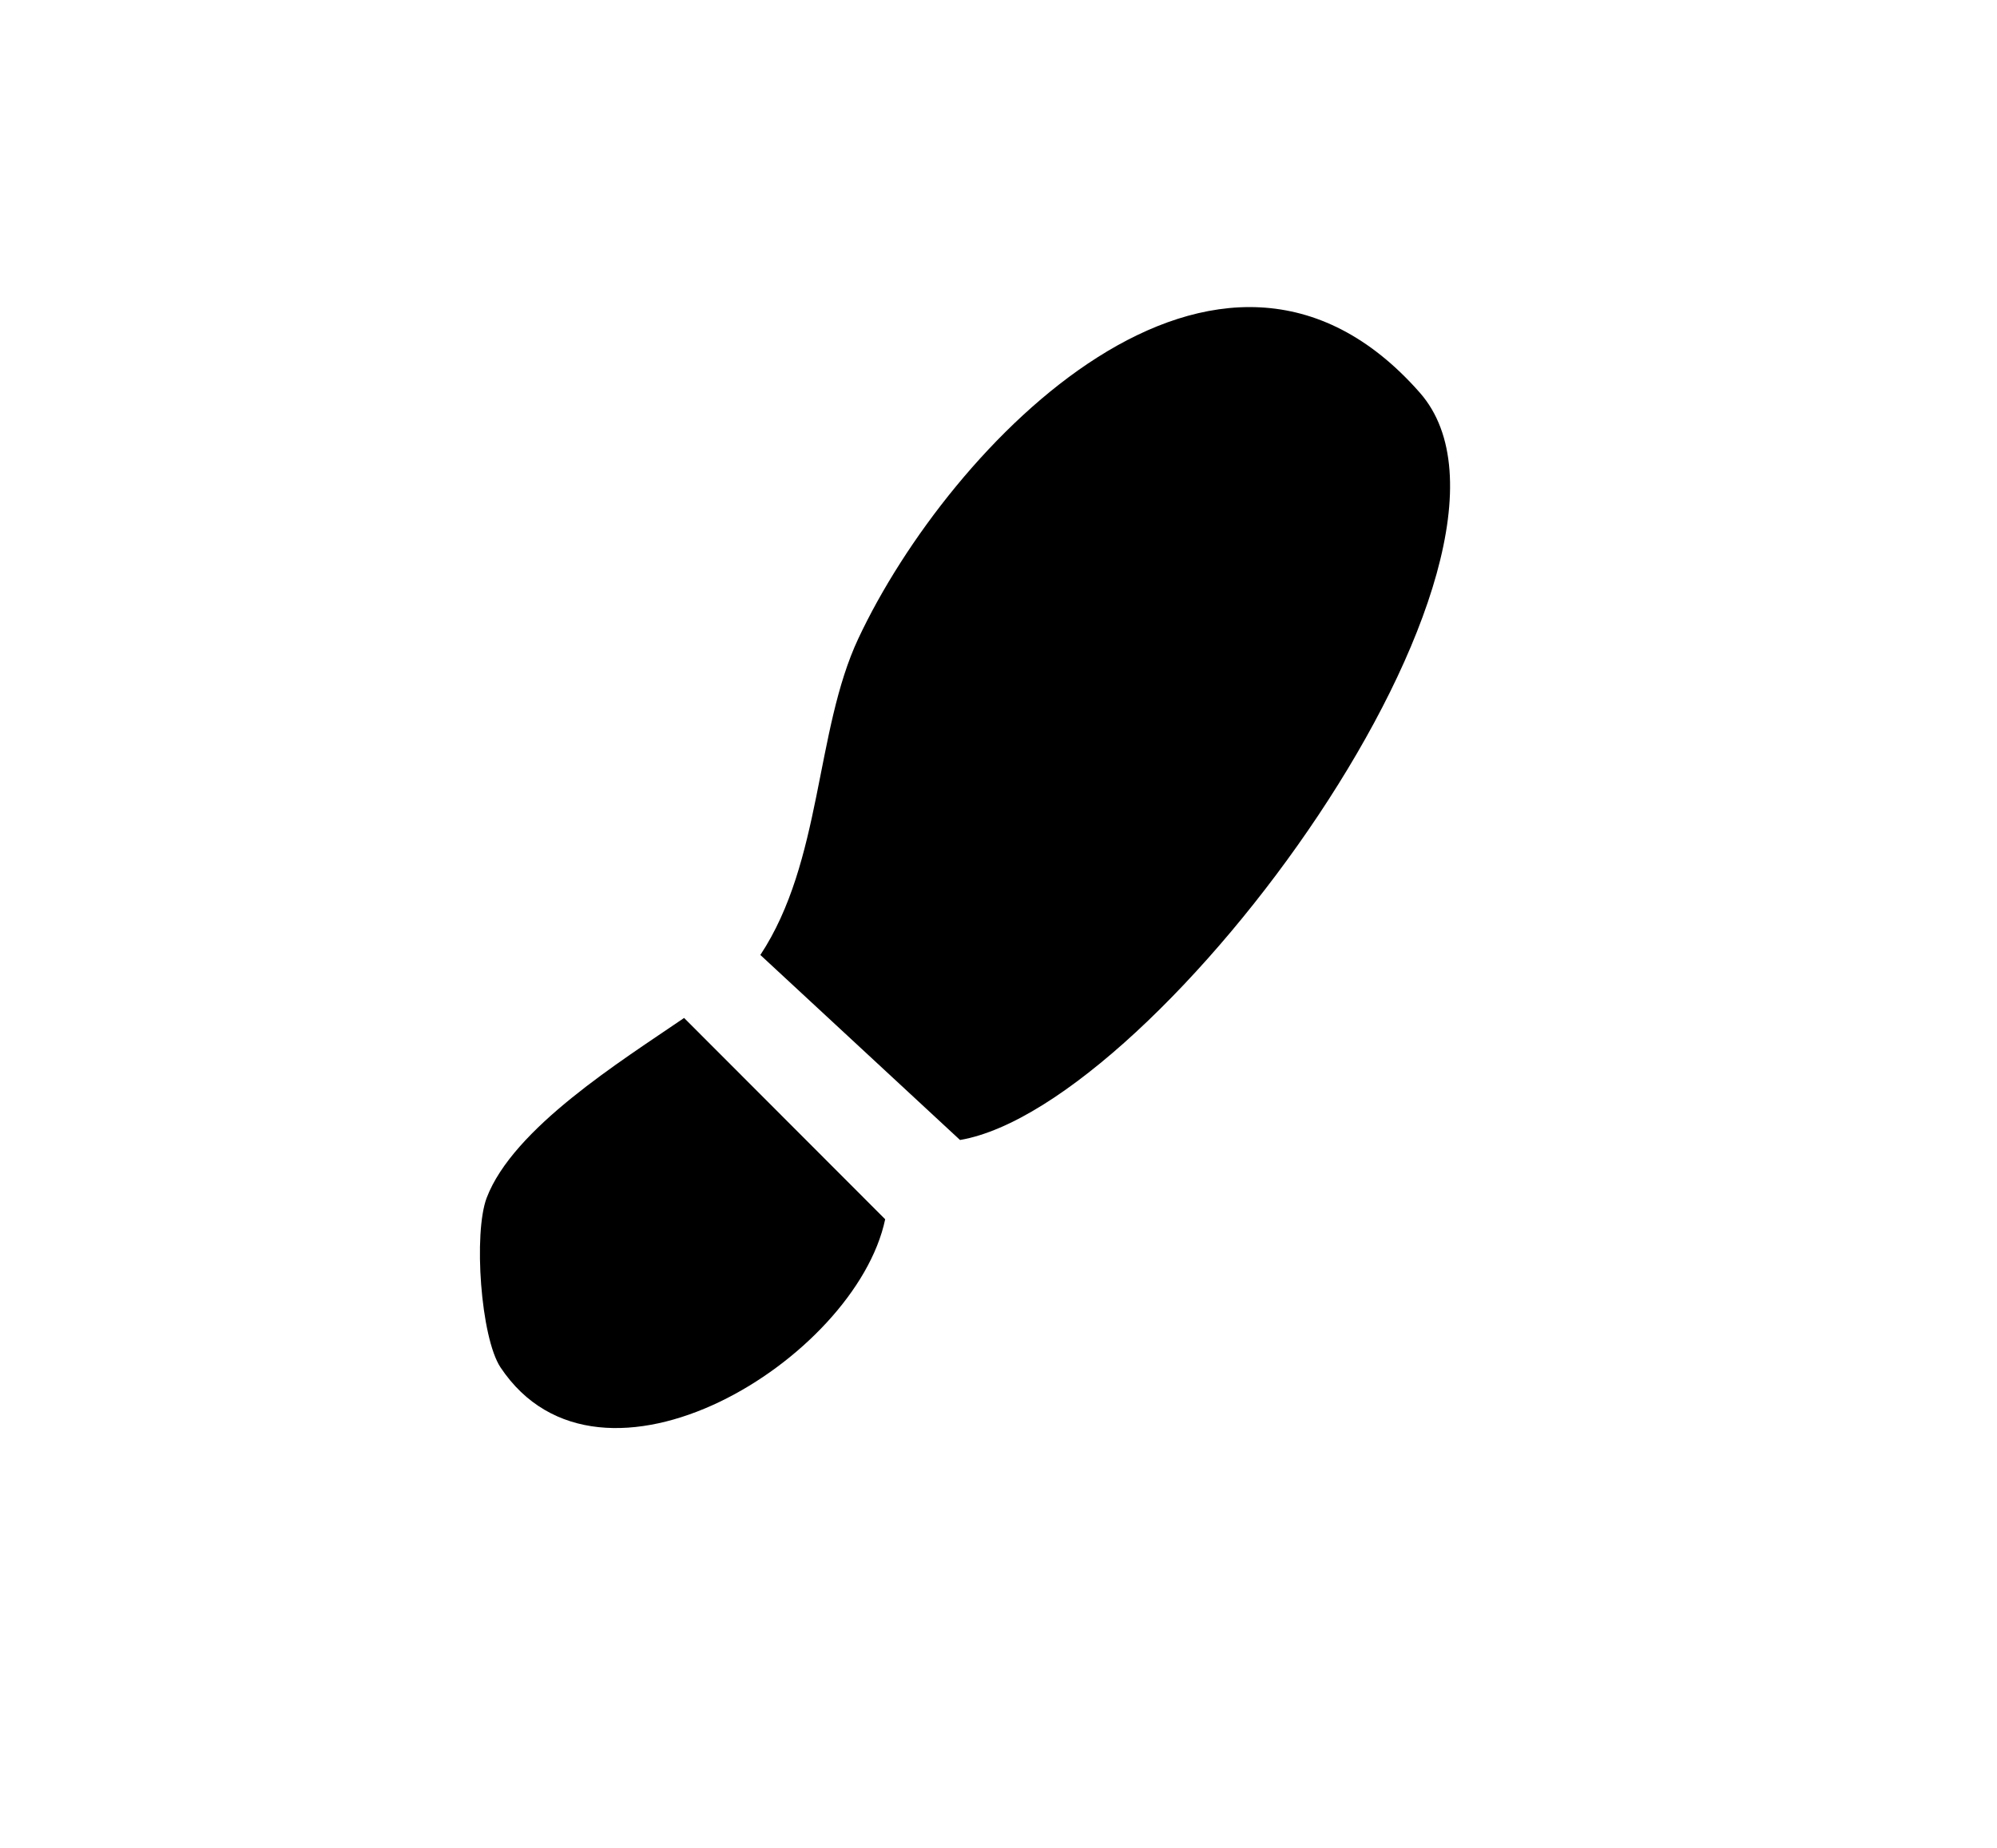
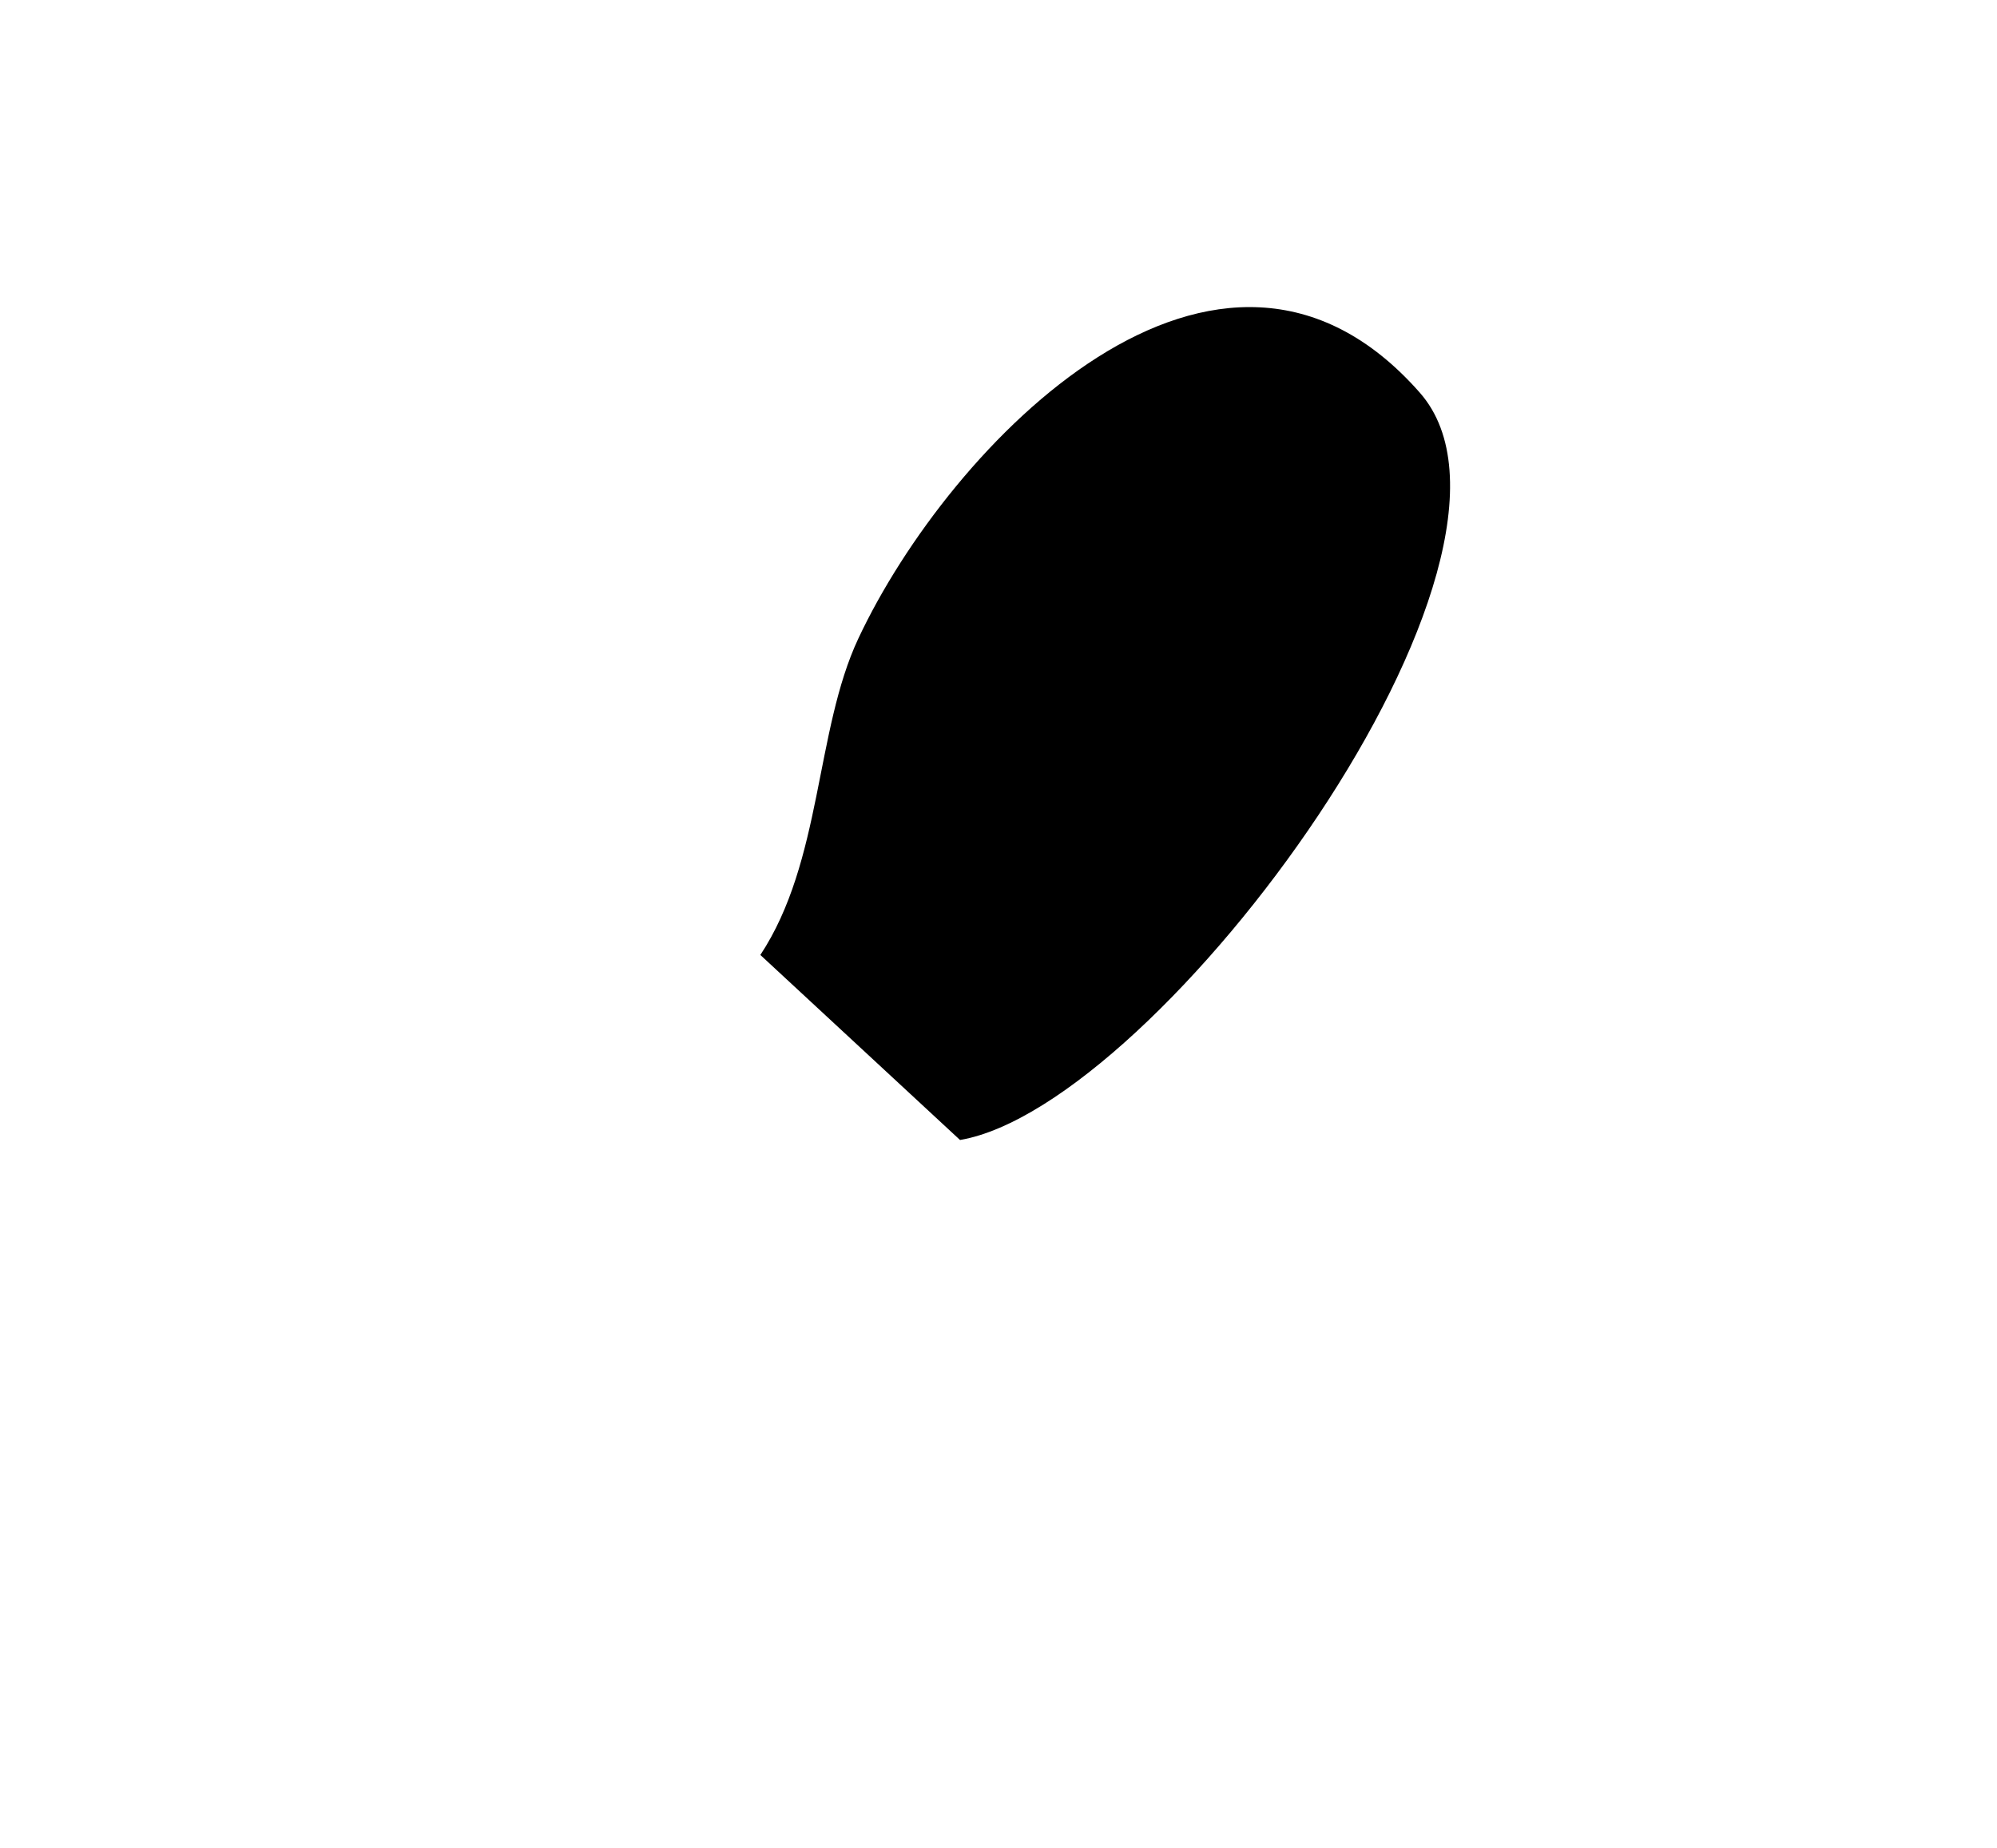
<svg xmlns="http://www.w3.org/2000/svg" id="Layer_1" data-name="Layer 1" viewBox="0 0 76.57 70.86">
  <path d="M29.15,36.63c2.38-3.6,2.1-8.6,3.76-12.14,3.49-7.44,13.82-18.2,21.53-9.43,5.51,6.27-9.99,27.36-17.63,28.66l-7.66-7.1Z" />
-   <path d="M18.66,45.94c1.02-2.68,5.16-5.25,7.57-6.9l7.71,7.72c-1.13,5.37-10.92,11.43-14.75,5.68-.76-1.15-1.04-5.15-.53-6.5Z" />
</svg>